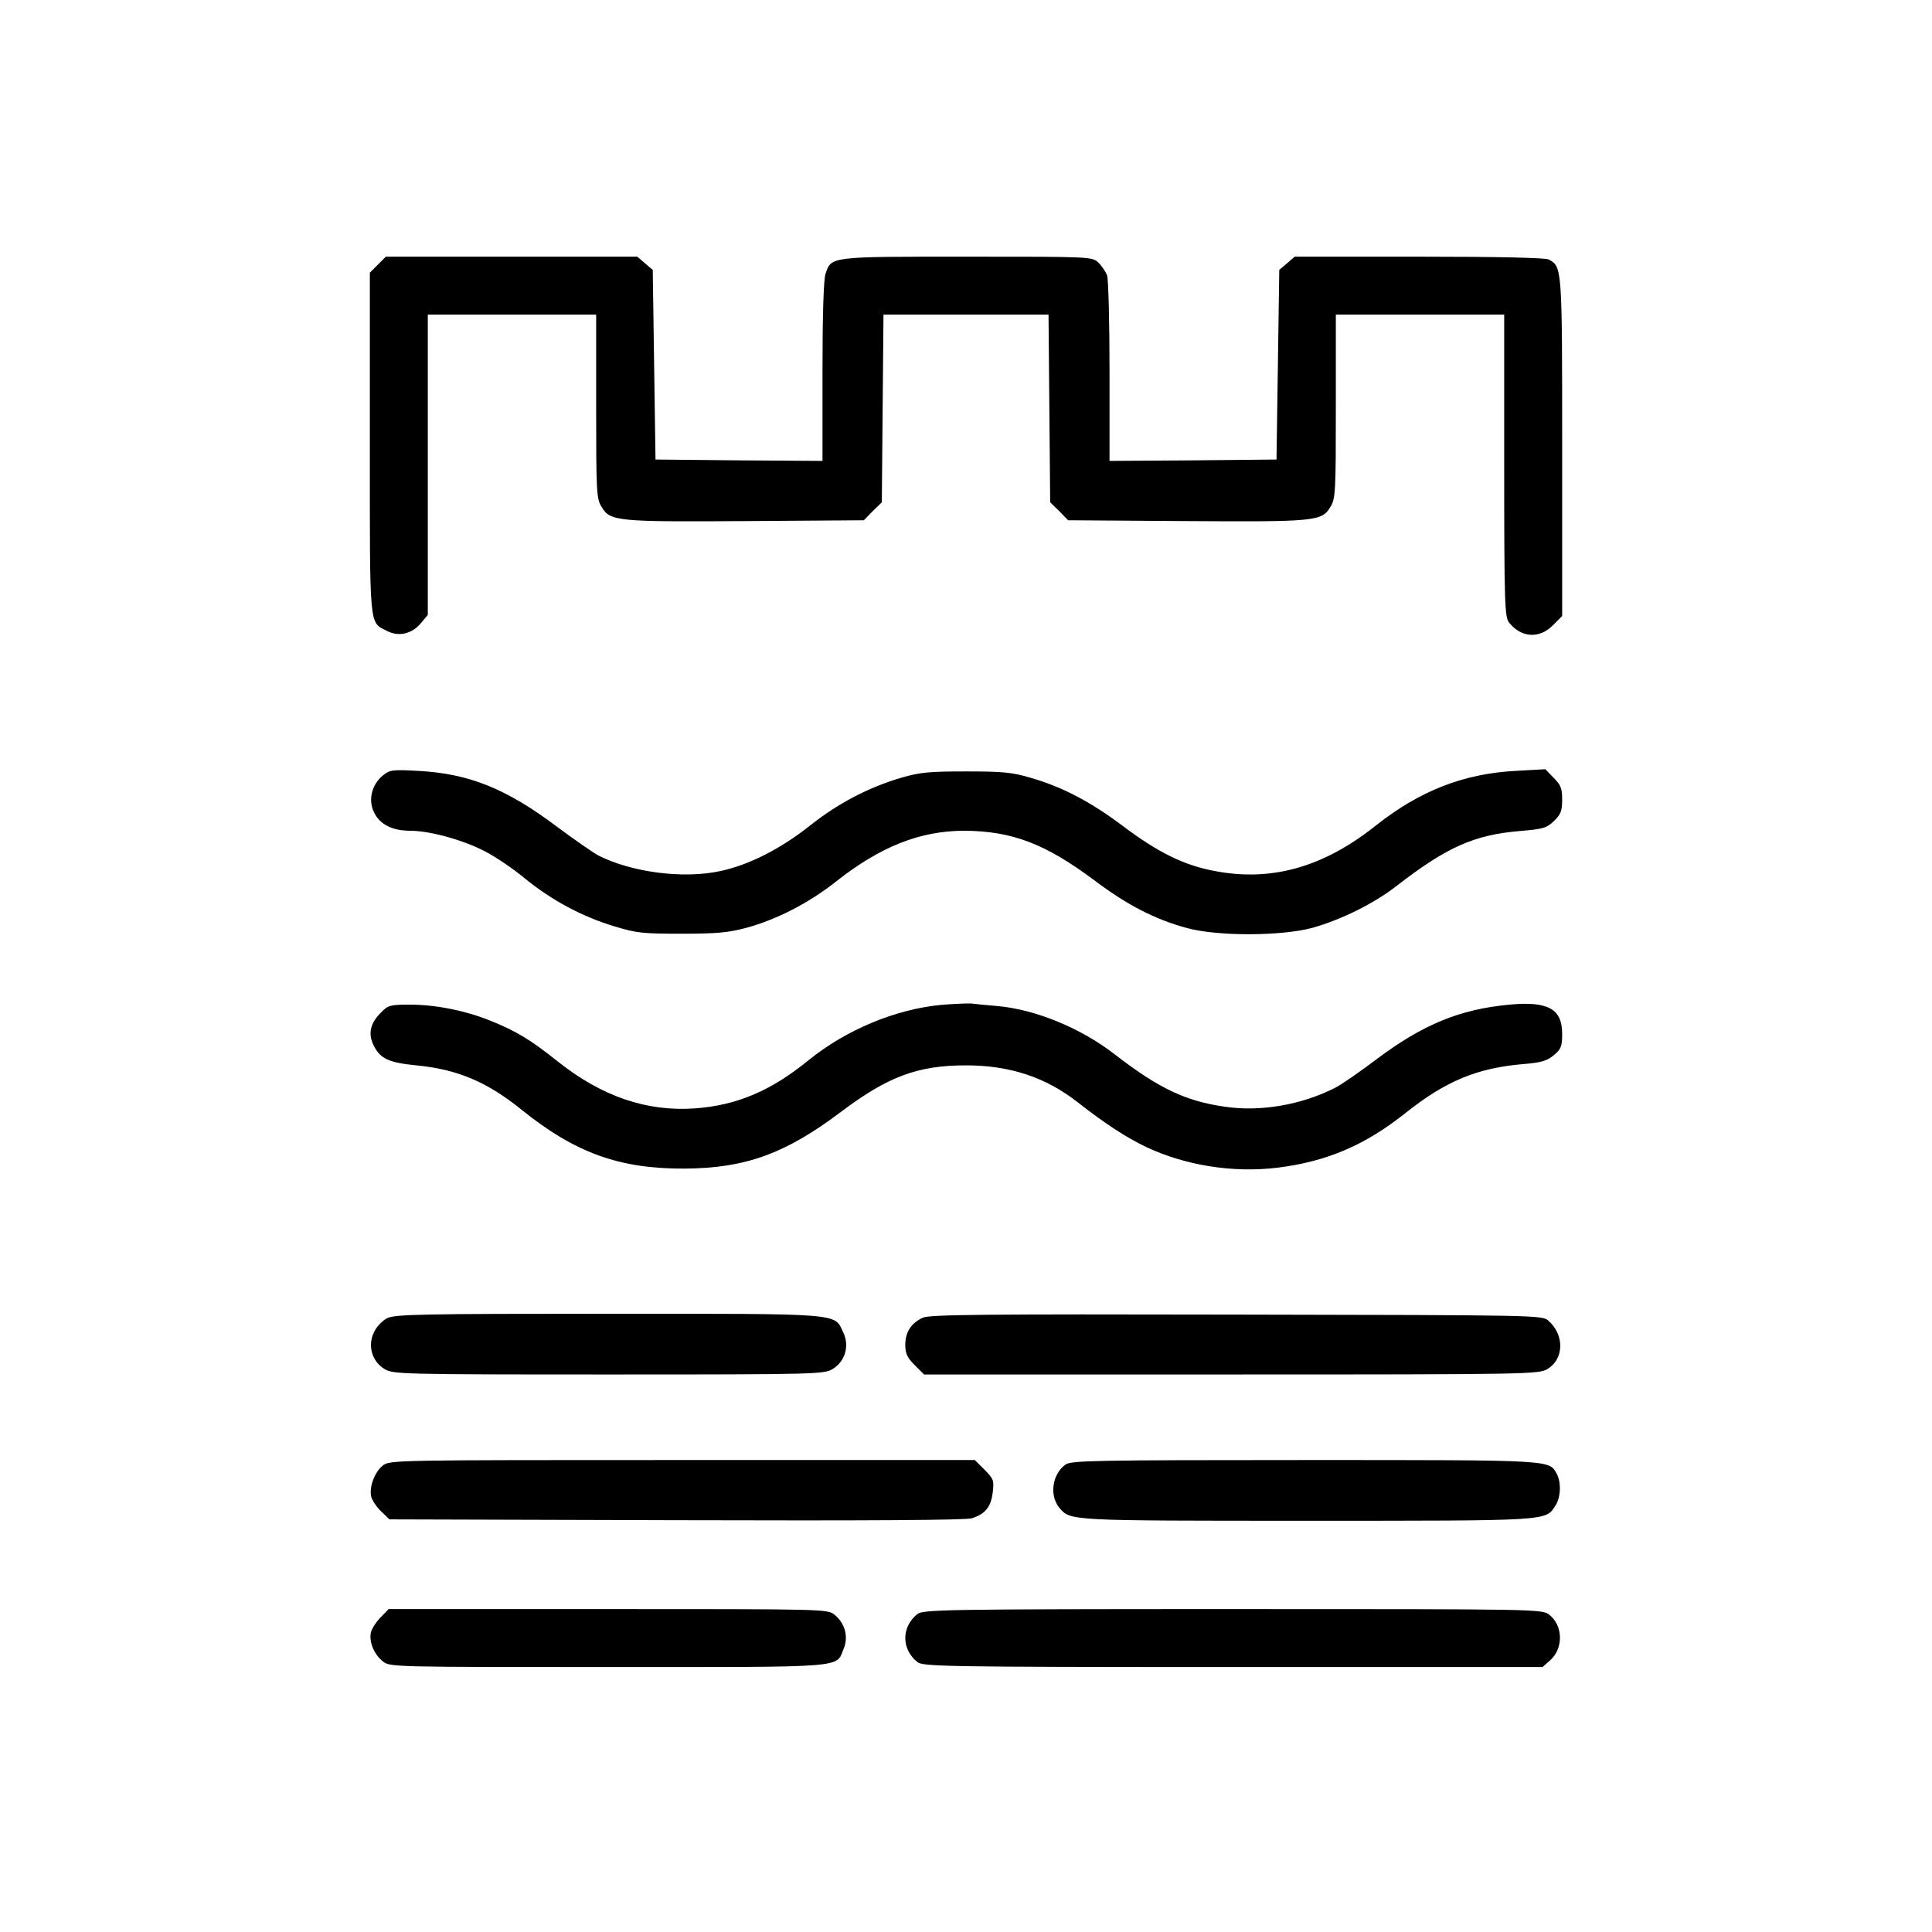
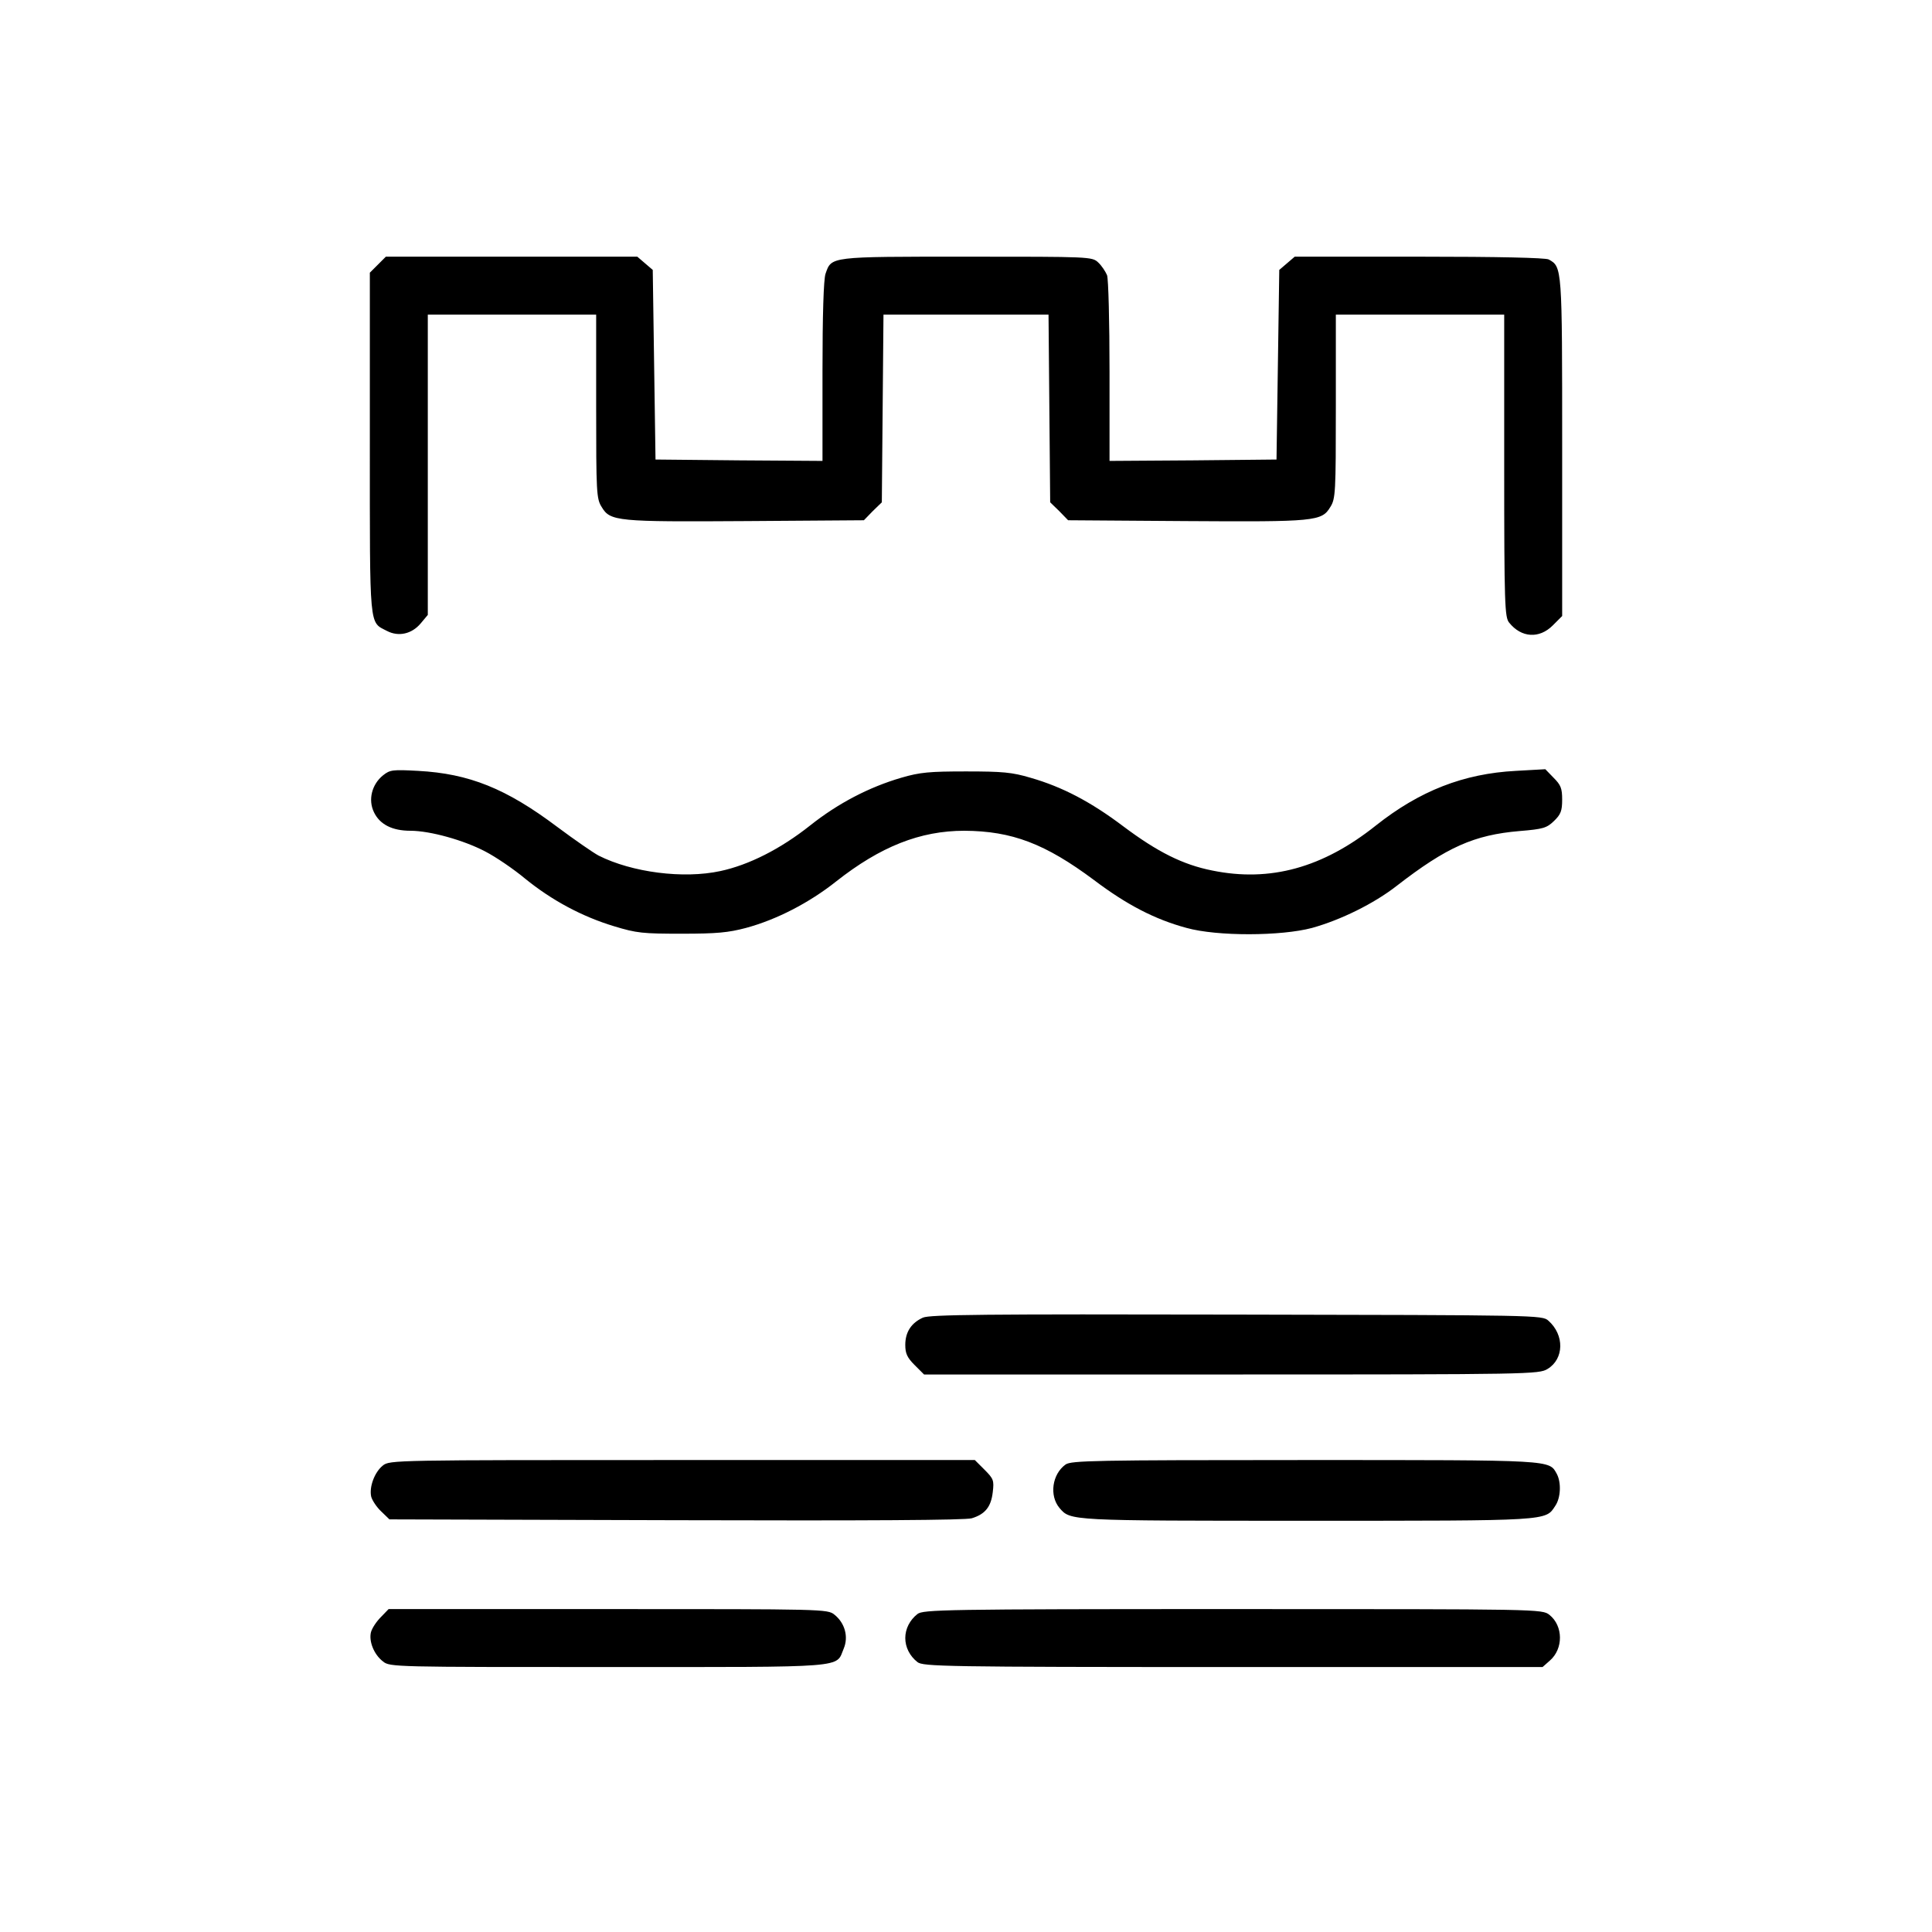
<svg xmlns="http://www.w3.org/2000/svg" version="1.0" width="700pt" height="700pt" viewBox="0 0 700 700" preserveAspectRatio="xMidYMid meet">
  <g transform="translate(0,700) scale(0.1,-0.1)" fill="#000000" stroke="none">
    <path d="M1369 6041 l-29 -29 0 -619 c0 -681 -3 -645 62 -679 42 -22 90 -11 122 27 l26 31 0 544 0 544 305 0 305 0 0 -332 c0 -313 1 -335 20 -365 31 -52 55 -54 525 -51 l425 3 32 33 33 32 3 340 3 340 299 0 299 0 3 -340 3 -340 33 -32 32 -33 425 -3 c470 -3 494 -1 525 51 19 30 20 52 20 365 l0 332 305 0 305 0 0 -547 c0 -504 2 -550 18 -569 44 -55 109 -59 158 -10 l34 34 0 611 c0 655 0 654 -49 681 -13 6 -180 10 -470 10 l-450 0 -28 -24 -28 -24 -5 -344 -5 -343 -302 -3 -303 -2 0 324 c0 179 -4 336 -9 349 -6 14 -20 35 -32 46 -22 21 -30 21 -476 21 -500 0 -490 1 -512 -62 -7 -20 -11 -150 -11 -355 l0 -323 -302 2 -303 3 -5 343 -5 344 -28 24 -28 24 -455 0 -456 0 -29 -29z" />
    <path d="M1388 4191 c-41 -33 -55 -89 -33 -134 21 -44 66 -67 132 -67 71 0 193 -34 271 -75 37 -19 102 -63 144 -98 97 -79 207 -138 323 -173 82 -25 104 -27 245 -27 127 0 169 4 233 21 111 30 229 91 326 168 161 127 305 184 465 184 173 -1 293 -47 469 -178 119 -90 221 -143 336 -174 111 -31 343 -30 455 0 104 29 224 88 306 152 182 141 281 185 446 199 85 7 98 11 124 36 25 24 30 37 30 78 0 41 -5 53 -31 79 l-30 31 -107 -6 c-189 -10 -348 -72 -507 -198 -192 -153 -383 -206 -593 -163 -106 21 -198 67 -322 160 -118 89 -221 143 -336 176 -67 20 -102 23 -234 23 -132 0 -167 -3 -235 -23 -116 -34 -228 -92 -330 -173 -107 -85 -222 -143 -325 -165 -134 -29 -320 -5 -441 56 -19 10 -87 57 -150 104 -185 139 -319 193 -504 203 -92 5 -102 4 -127 -16z" />
-     <path d="M3409 3359 c-165 -16 -343 -90 -479 -200 -137 -112 -261 -164 -413 -175 -174 -12 -336 43 -496 170 -99 79 -149 109 -242 147 -91 37 -200 59 -294 59 -71 0 -79 -2 -105 -29 -38 -38 -47 -75 -27 -117 24 -50 55 -64 155 -74 148 -14 256 -59 382 -161 195 -157 356 -215 595 -213 218 2 362 55 560 204 171 129 279 170 455 170 159 0 289 -43 405 -134 104 -81 174 -126 248 -162 143 -67 314 -94 474 -75 179 22 318 81 465 198 147 117 261 164 431 178 62 5 83 12 107 32 26 22 30 31 30 77 0 91 -51 119 -191 106 -181 -17 -314 -72 -483 -199 -60 -45 -127 -92 -150 -103 -120 -61 -269 -87 -397 -68 -143 20 -241 67 -399 189 -123 96 -289 164 -427 176 -37 3 -79 7 -93 9 -14 1 -64 -1 -111 -5z" />
-     <path d="M1403 2224 c-18 -9 -39 -31 -48 -51 -24 -49 -7 -106 38 -133 31 -19 56 -20 812 -20 756 0 781 1 812 20 45 27 62 84 38 133 -33 70 5 67 -852 67 -677 0 -772 -2 -800 -16z" />
+     <path d="M3409 3359 z" />
    <path d="M3344 2226 c-42 -19 -64 -52 -64 -99 0 -31 7 -46 34 -73 l34 -34 1114 0 c1085 0 1114 1 1145 20 60 36 62 123 3 175 -22 20 -38 20 -1129 22 -916 2 -1111 0 -1137 -11z" />
    <path d="M1387 1690 c-30 -24 -50 -78 -42 -113 4 -14 20 -38 36 -53 l30 -29 1037 -3 c698 -2 1049 0 1073 7 49 15 70 42 76 95 5 42 3 48 -30 81 l-35 35 -1060 0 c-1047 0 -1060 0 -1085 -20z" />
    <path d="M3861 1694 c-49 -35 -60 -113 -22 -158 40 -46 31 -46 896 -46 884 0 864 -1 900 54 20 29 22 84 6 115 -29 52 -4 51 -913 51 -764 0 -846 -2 -867 -16z" />
    <path d="M1380 1141 c-16 -16 -32 -40 -36 -55 -8 -33 11 -81 44 -106 24 -20 44 -20 816 -20 880 0 823 -4 853 67 18 43 4 93 -34 123 -25 20 -39 20 -820 20 l-795 0 -28 -29z" />
    <path d="M3324 1152 c-28 -22 -44 -54 -44 -87 0 -33 16 -65 44 -87 20 -16 95 -18 1143 -18 l1122 0 26 23 c50 43 49 126 -1 166 -27 21 -30 21 -1148 21 -1047 0 -1122 -2 -1142 -18z" />
  </g>
</svg>